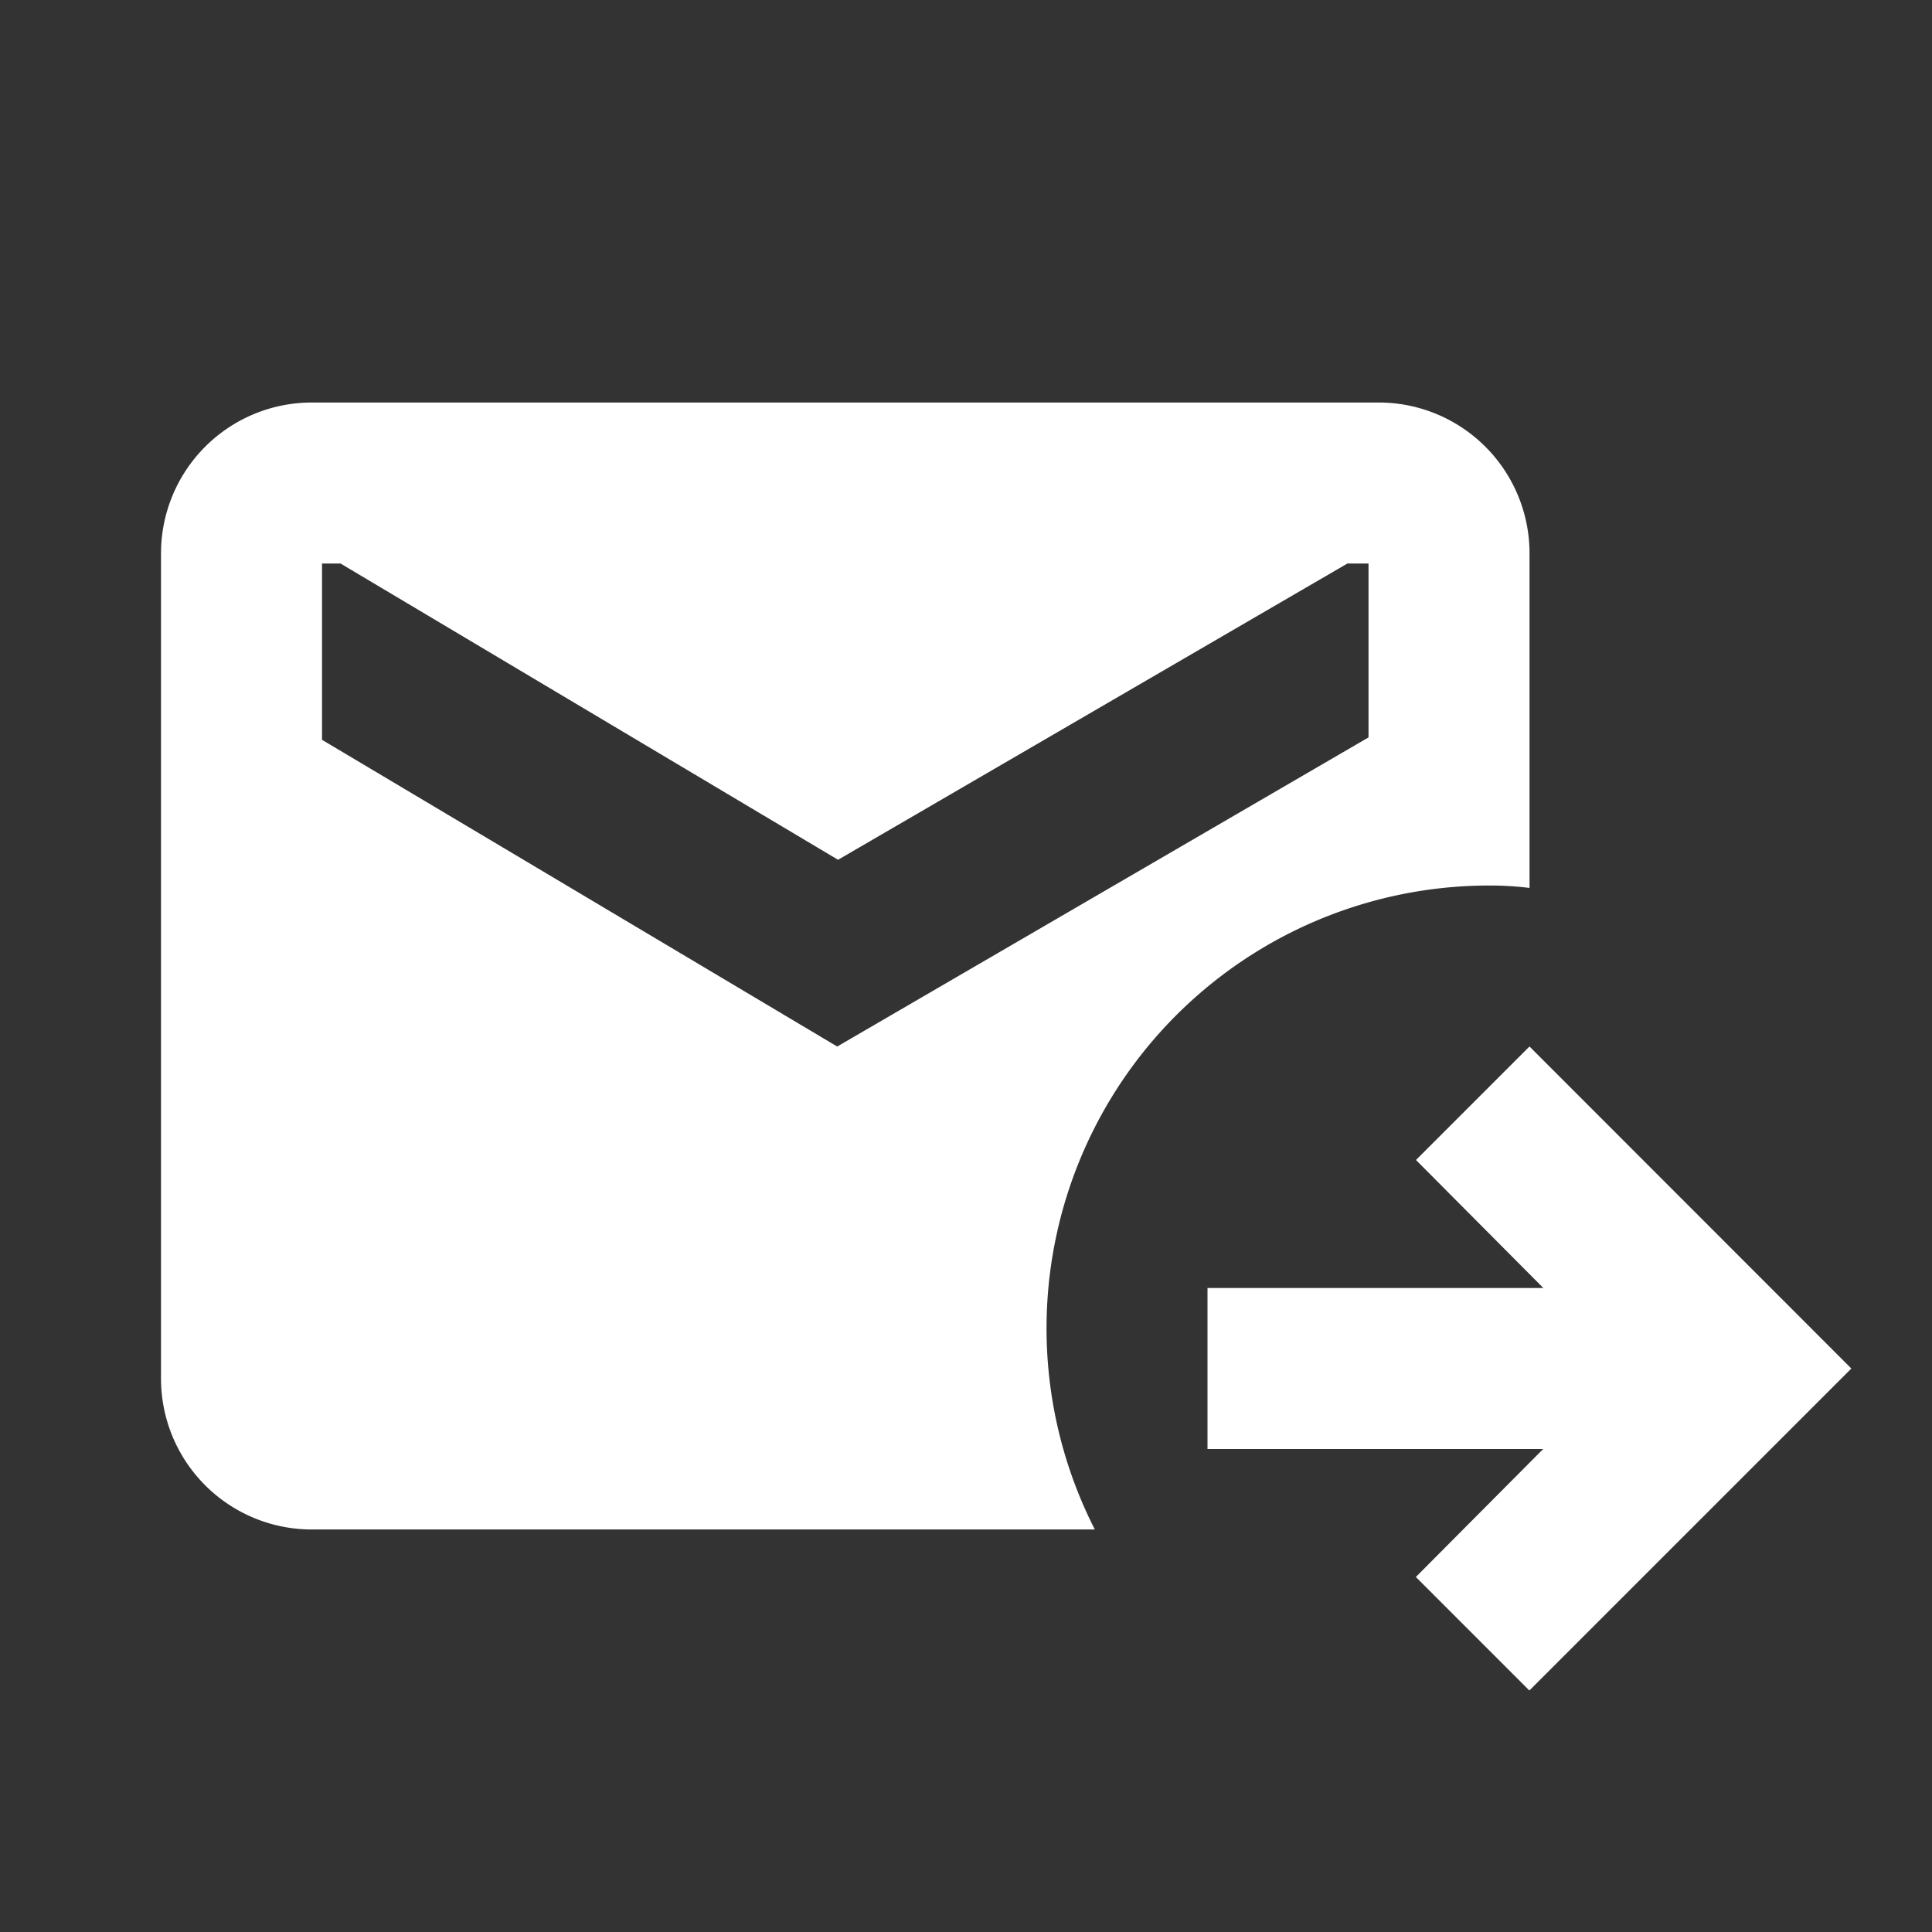
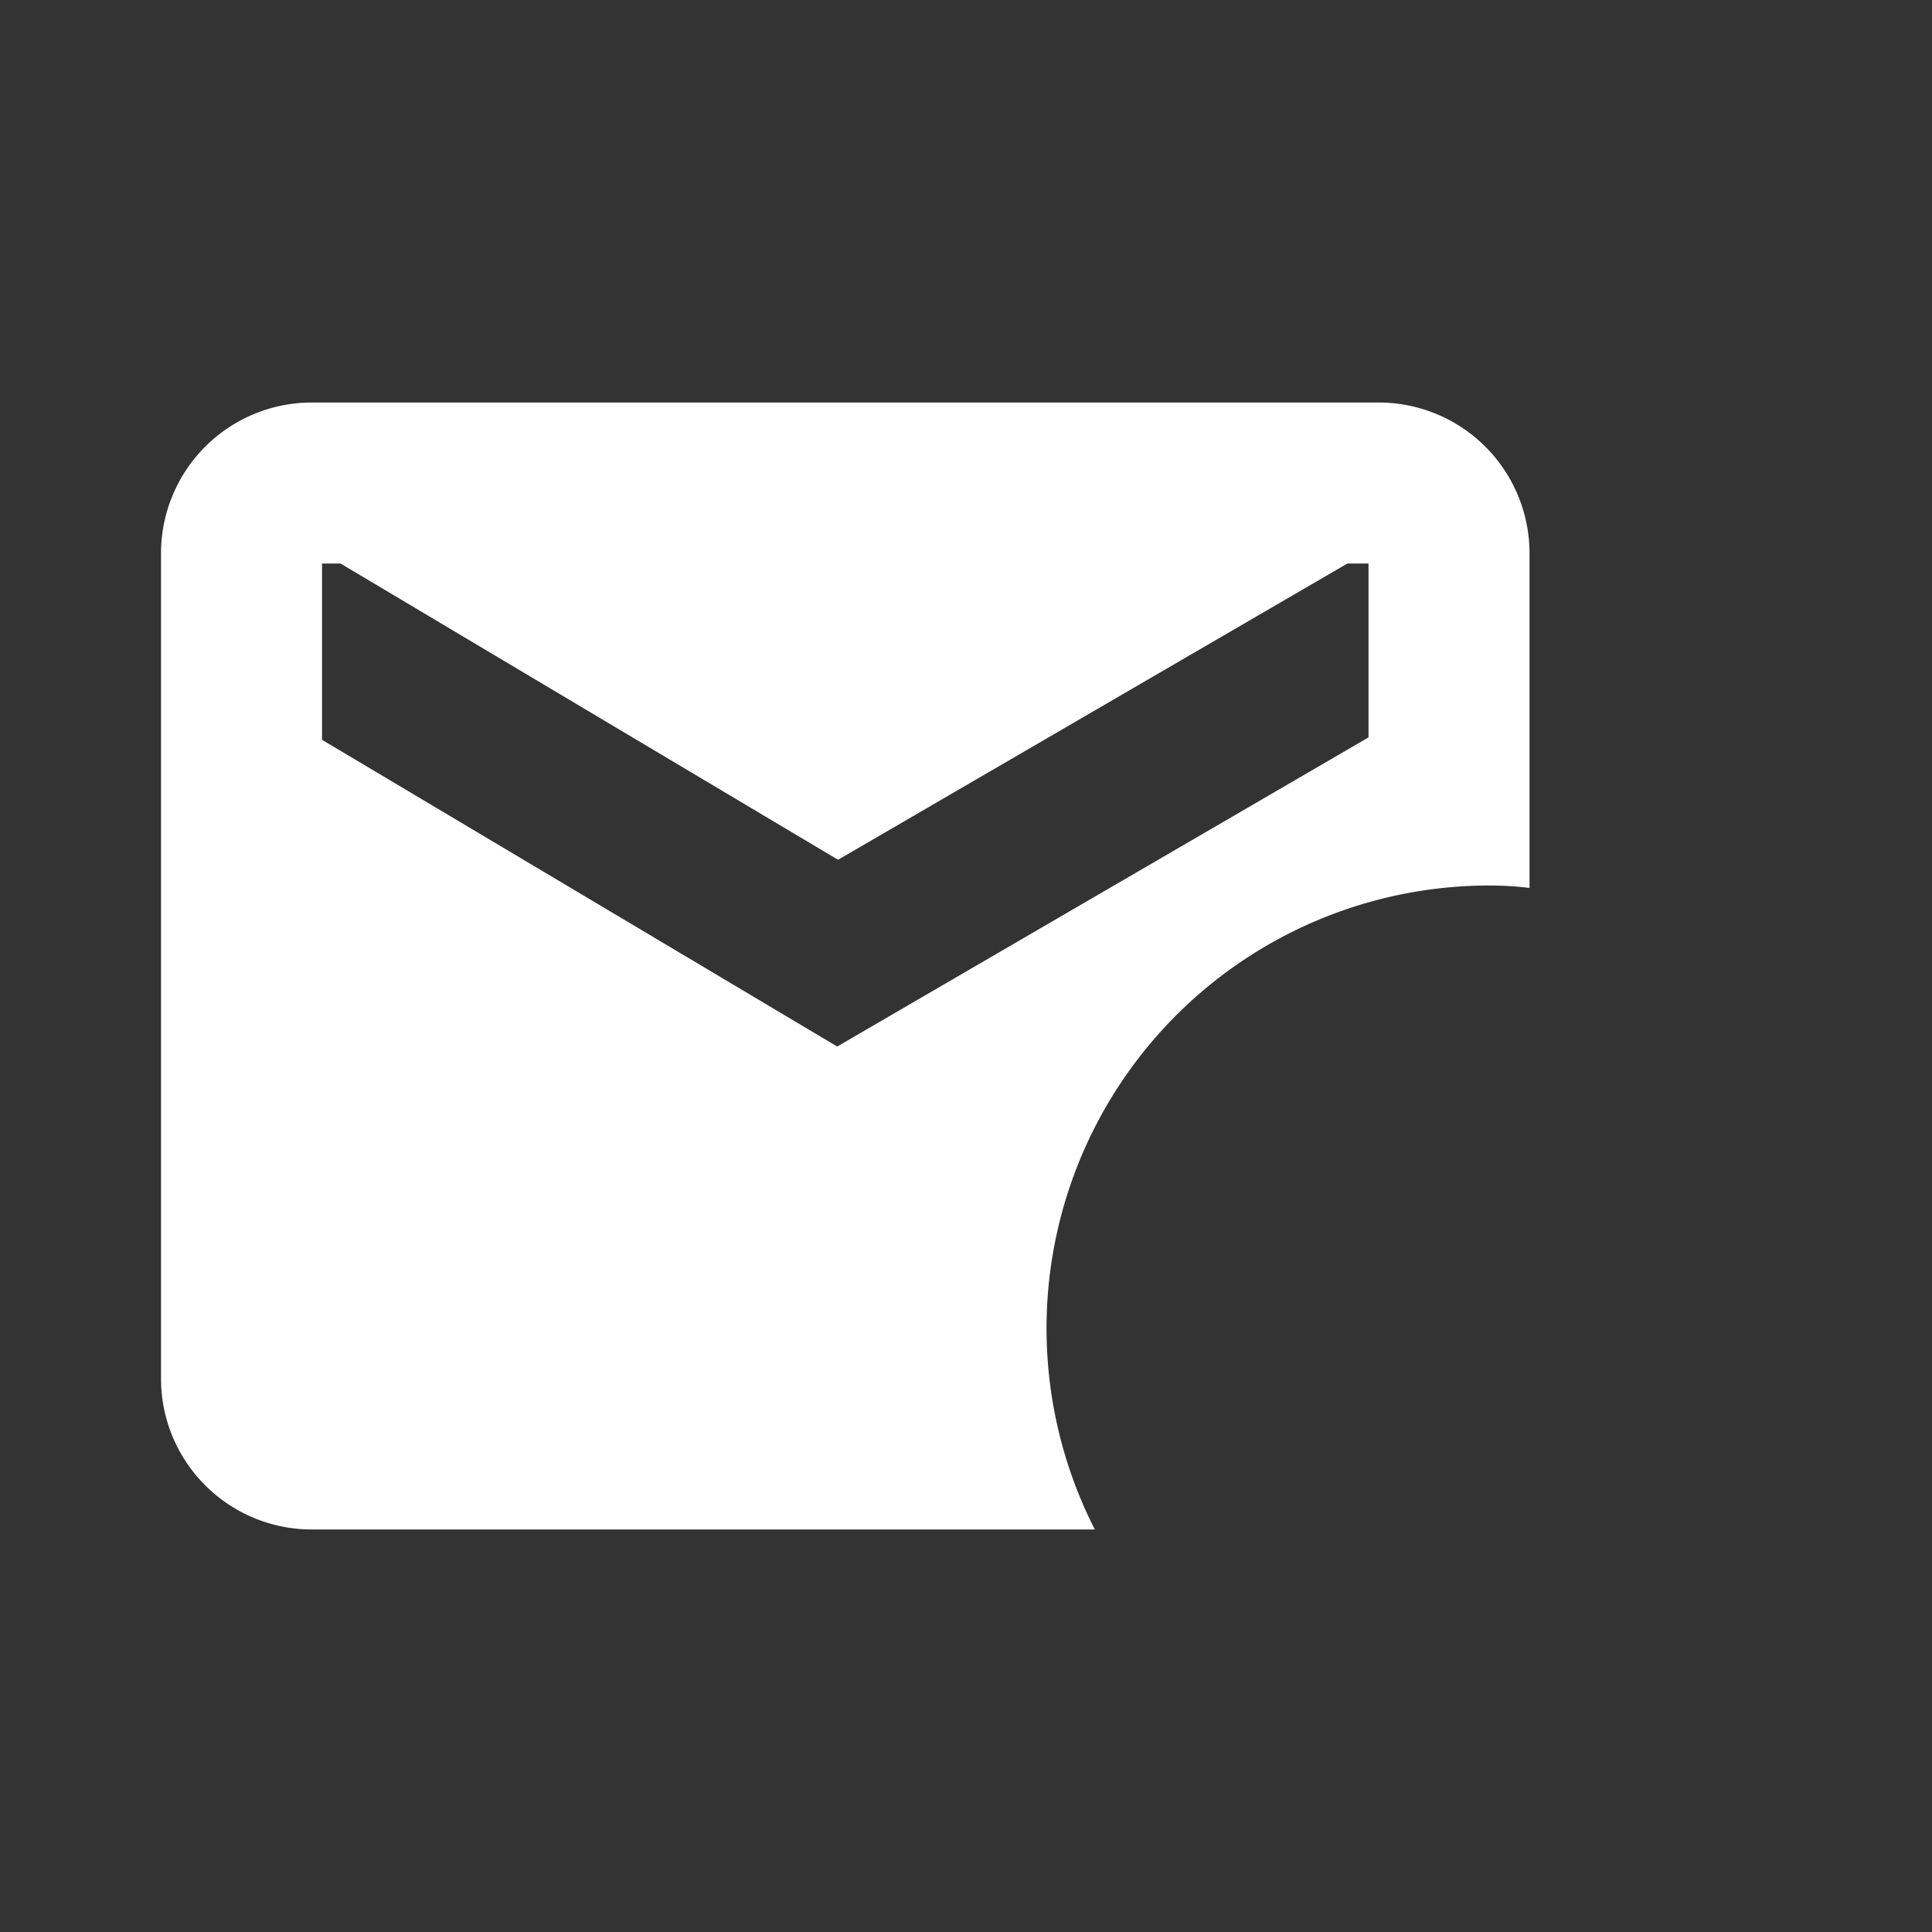
<svg xmlns="http://www.w3.org/2000/svg" width="44" height="44" viewBox="0 0 44 44">
  <rect x="0" y="0" width="44" height="44" fill="#333333" stroke="none" />
  <rect width="44" height="44" fill="none" />
  <path d="M32.25,16a7.463,7.463,0,0,1,.917.055V8.428A3.435,3.435,0,0,0,29.738,5H5.428A3.435,3.435,0,0,0,2,8.428v18.81a3.435,3.435,0,0,0,3.428,3.428H23.267A10.086,10.086,0,0,1,32.25,16ZM17.4,19.667,5.667,12.682V8.667h.422l11.33,6.747,11.6-6.747H29.5v3.96Z" transform="translate(1.667 4.167)" fill="#fff" />
-   <path d="M22.333,13l-2.585,2.585,2.9,2.915H15v3.667h7.645l-2.9,2.915,2.585,2.585,7.333-7.333Z" transform="translate(12.5 10.833)" fill="#fff" />
</svg>